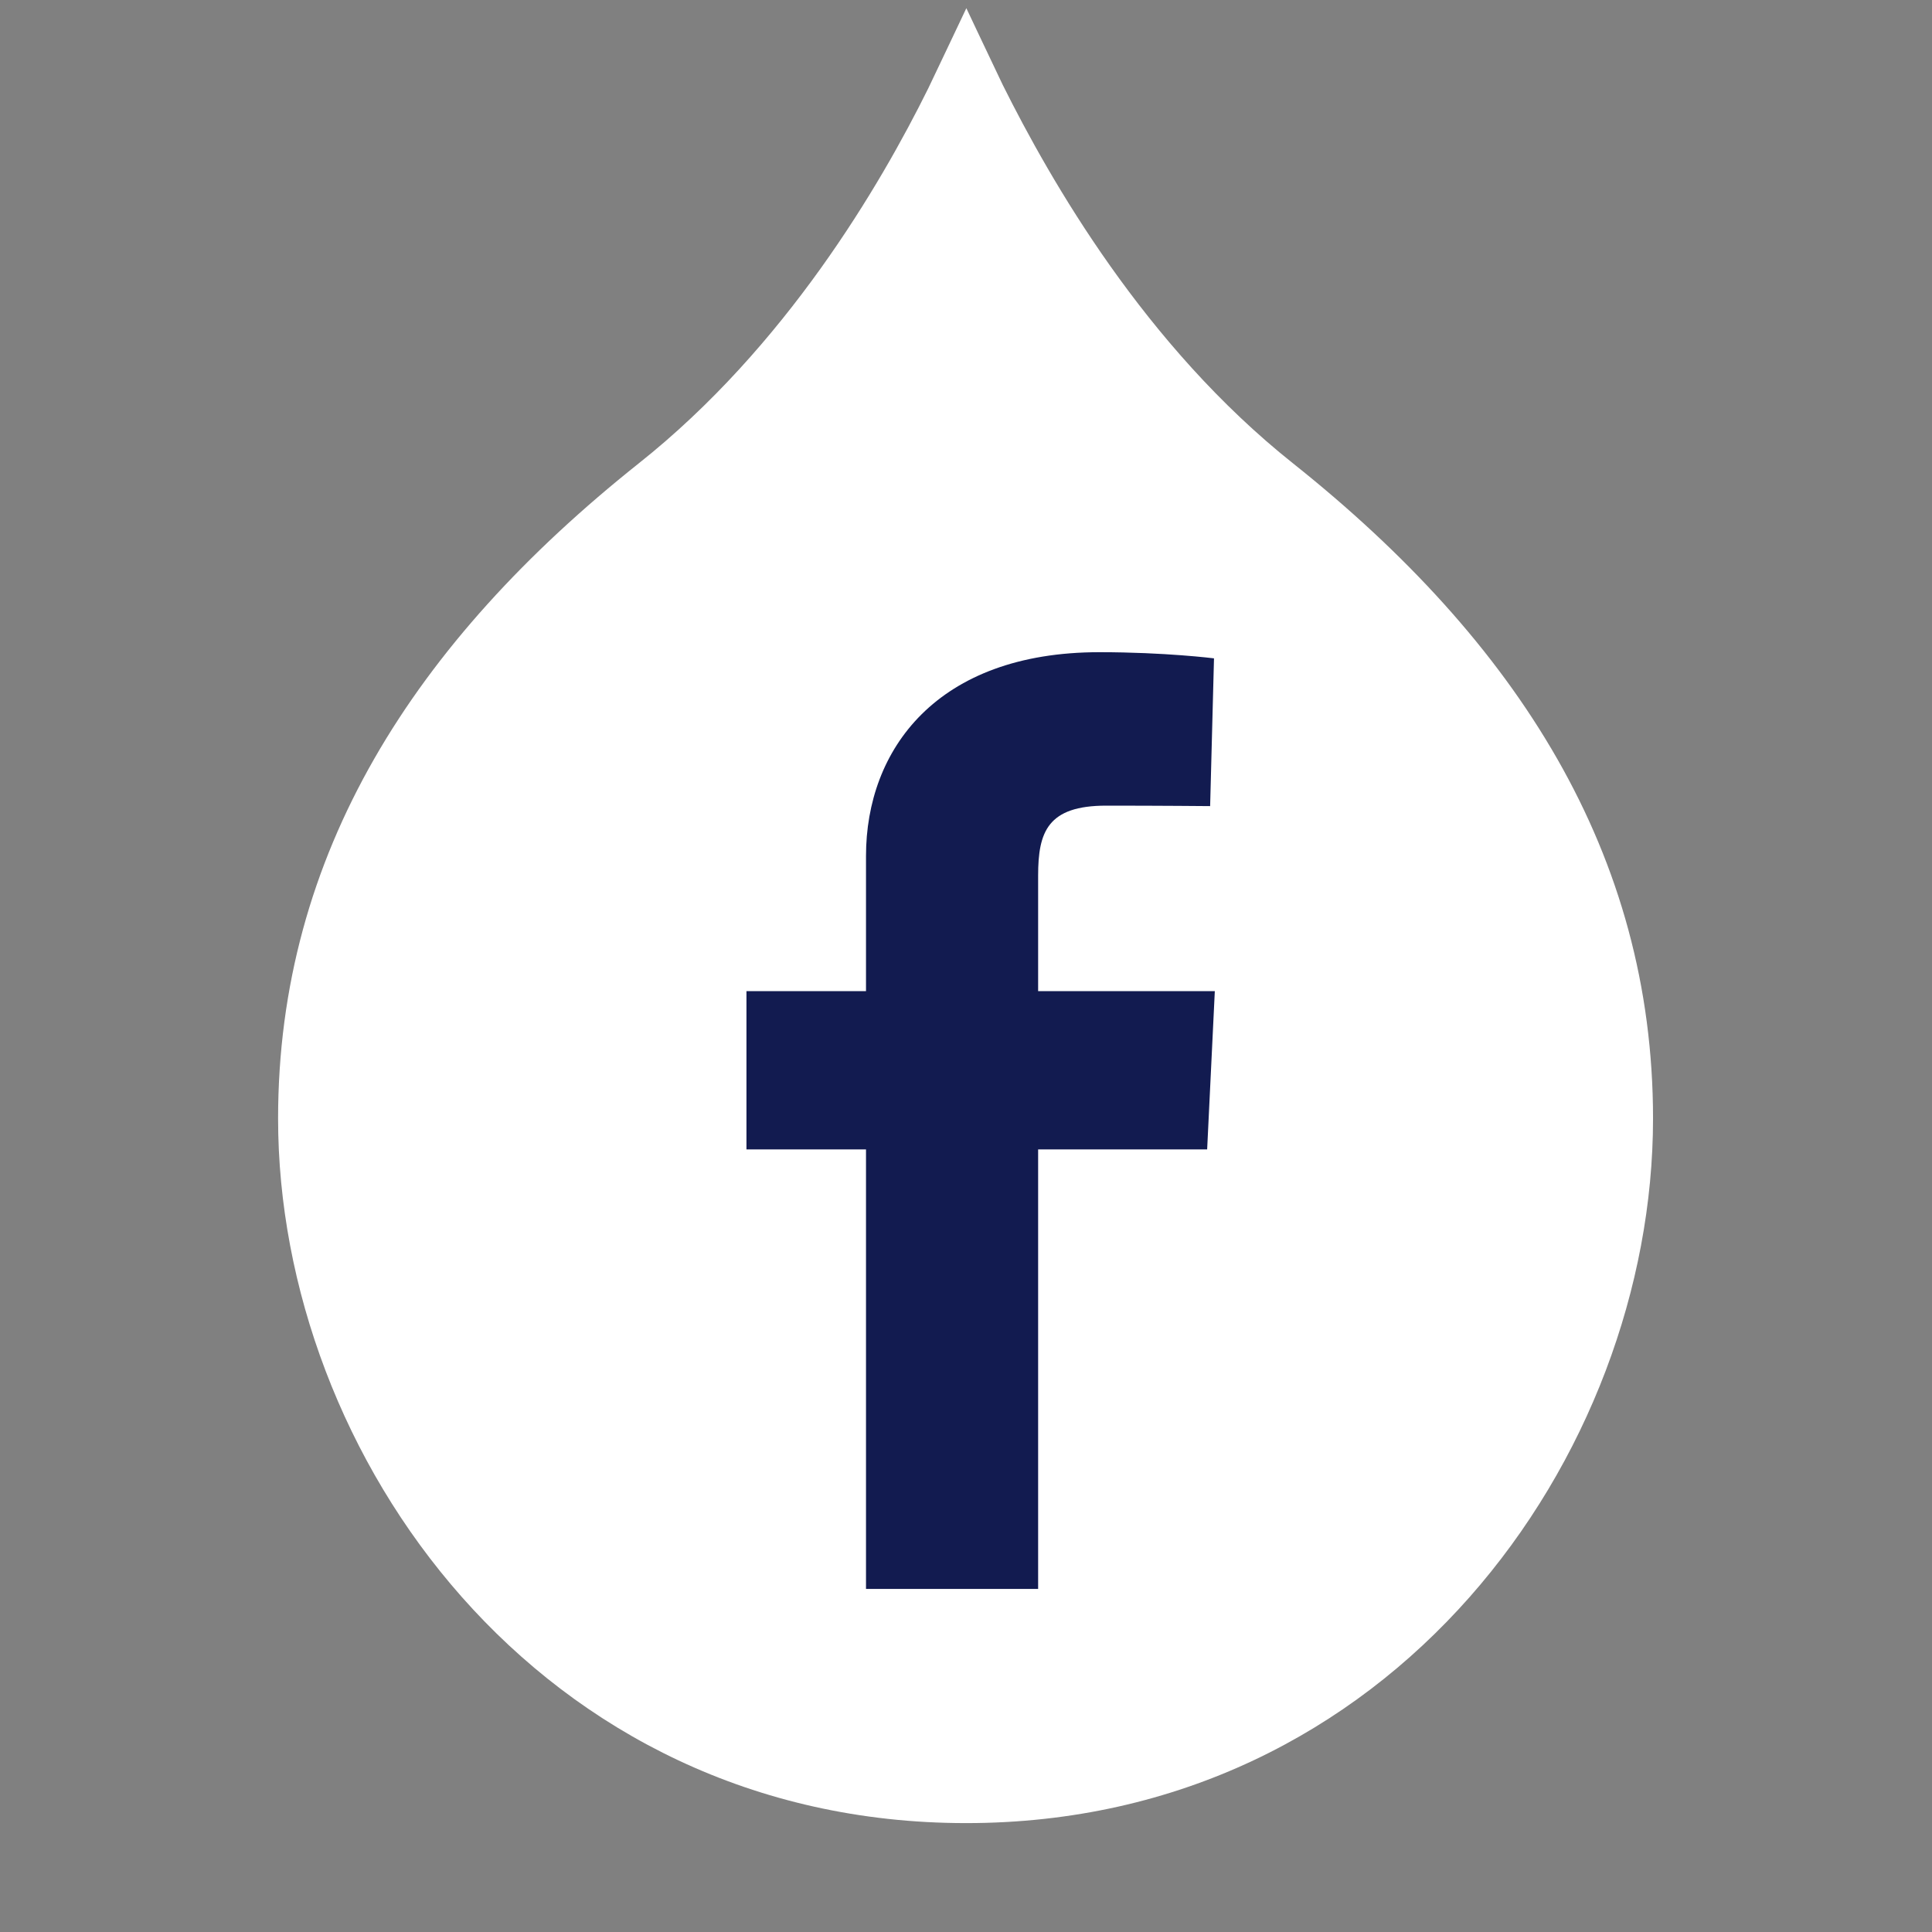
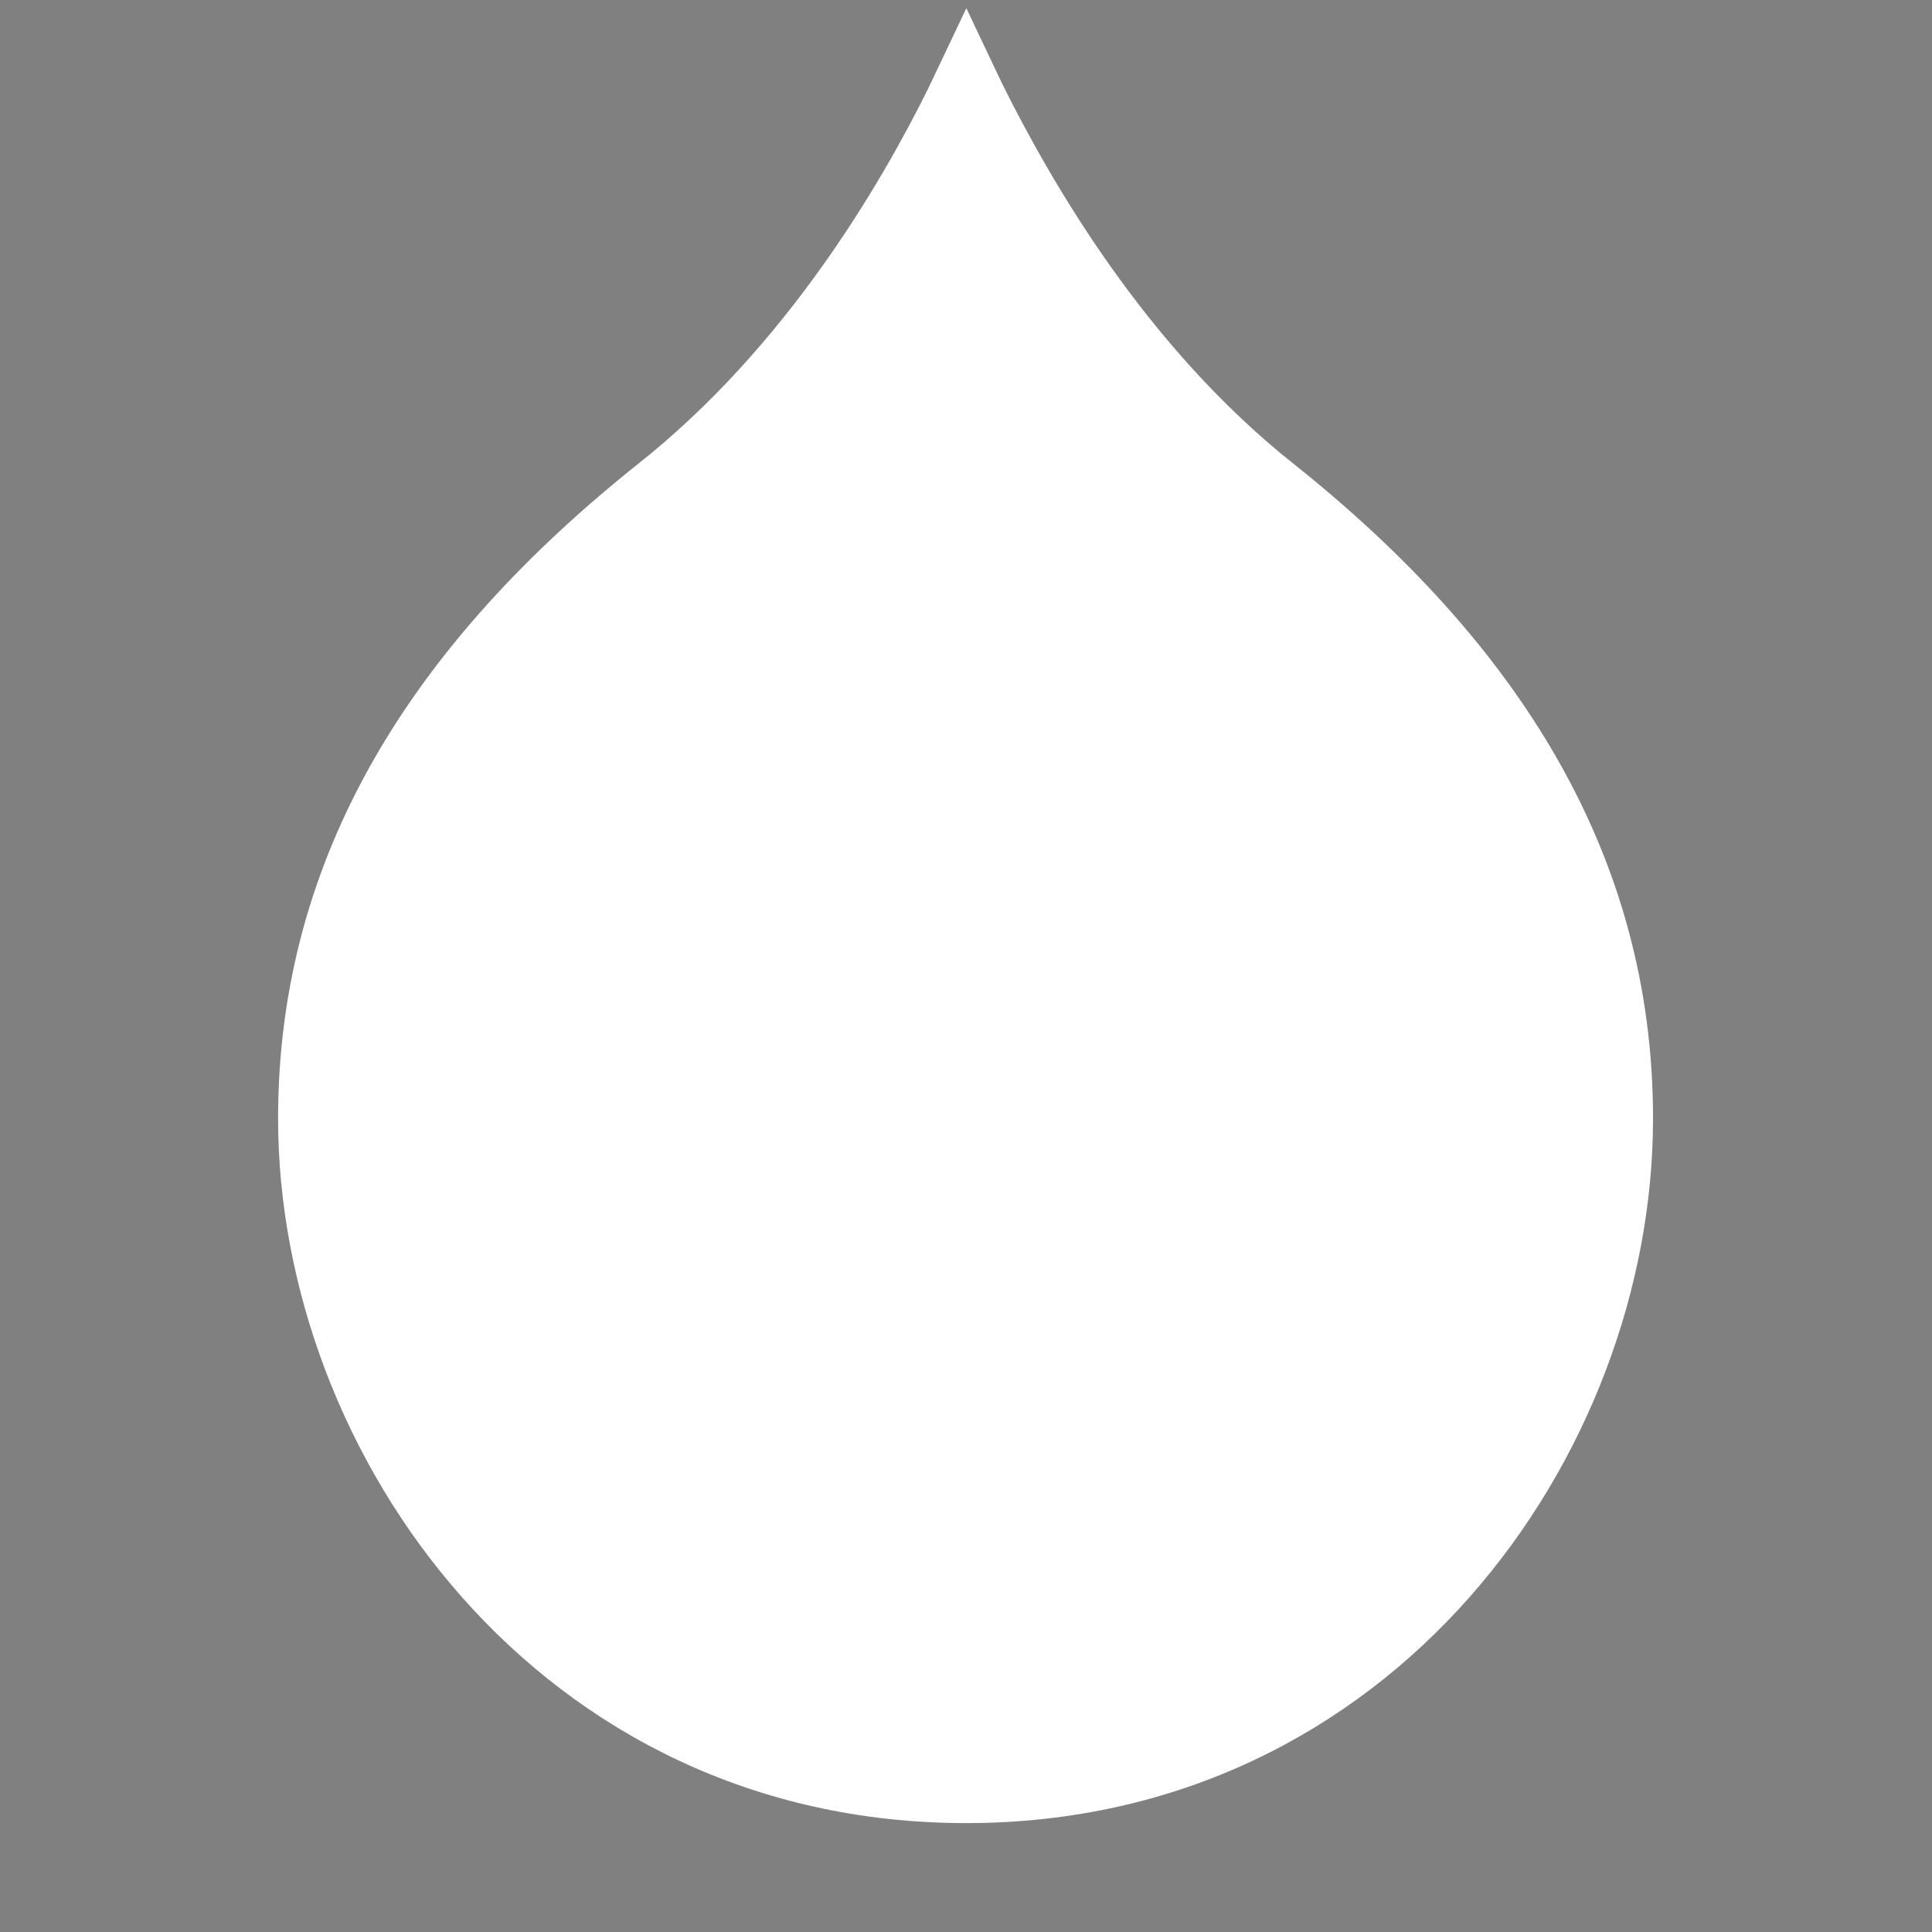
<svg xmlns="http://www.w3.org/2000/svg" width="33" height="33" viewBox="0 0 33 33" fill="none">
  <rect x="0" y="0" width="33" height="33" fill="#808080" stroke="none" />
  <g clip-path="url(#clip0_5078_3481)">
-     <path d="M22.09 7.918C19.555 5.904 17.951 3.1 17.129 1.453L16.704 0.559L16.506 0.14L16.173 0.842L15.855 1.51C15.034 3.169 13.419 5.926 10.906 7.918C7.078 10.966 4.75 14.586 4.75 19.106C4.75 24.858 9.206 31.14 16.503 31.14C23.787 31.14 28.235 24.861 28.235 19.106C28.235 14.586 25.917 10.966 22.09 7.918Z" fill="white" />
+     <path d="M22.09 7.918C19.555 5.904 17.951 3.1 17.129 1.453L16.704 0.559L16.506 0.14L16.173 0.842L15.855 1.51C15.034 3.169 13.419 5.926 10.906 7.918C7.078 10.966 4.75 14.586 4.75 19.106C4.75 24.858 9.206 31.14 16.503 31.14C23.787 31.14 28.235 24.861 28.235 19.106C28.235 14.586 25.917 10.966 22.09 7.918" fill="white" />
    <g clip-path="url(#clip1_5078_3481)">
-       <path d="M14.792 27.14V19.633H12.75V16.929H14.792V14.62C14.792 12.806 15.999 11.14 18.778 11.14C19.904 11.14 20.736 11.245 20.736 11.245L20.67 13.769C20.67 13.769 19.822 13.761 18.895 13.761C17.893 13.761 17.732 14.21 17.732 14.956V16.929H20.75L20.619 19.633H17.732V27.14H14.792Z" fill="#121B50" />
-     </g>
+       </g>
  </g>
  <defs>
    <clipPath id="clip0_5078_3481">
      <rect width="32" height="32" fill="white" transform="translate(0.75 0.14)" />
    </clipPath>
    <clipPath id="clip1_5078_3481">
      <rect width="8" height="16" fill="white" transform="translate(12.75 11.14)" />
    </clipPath>
  </defs>
</svg>